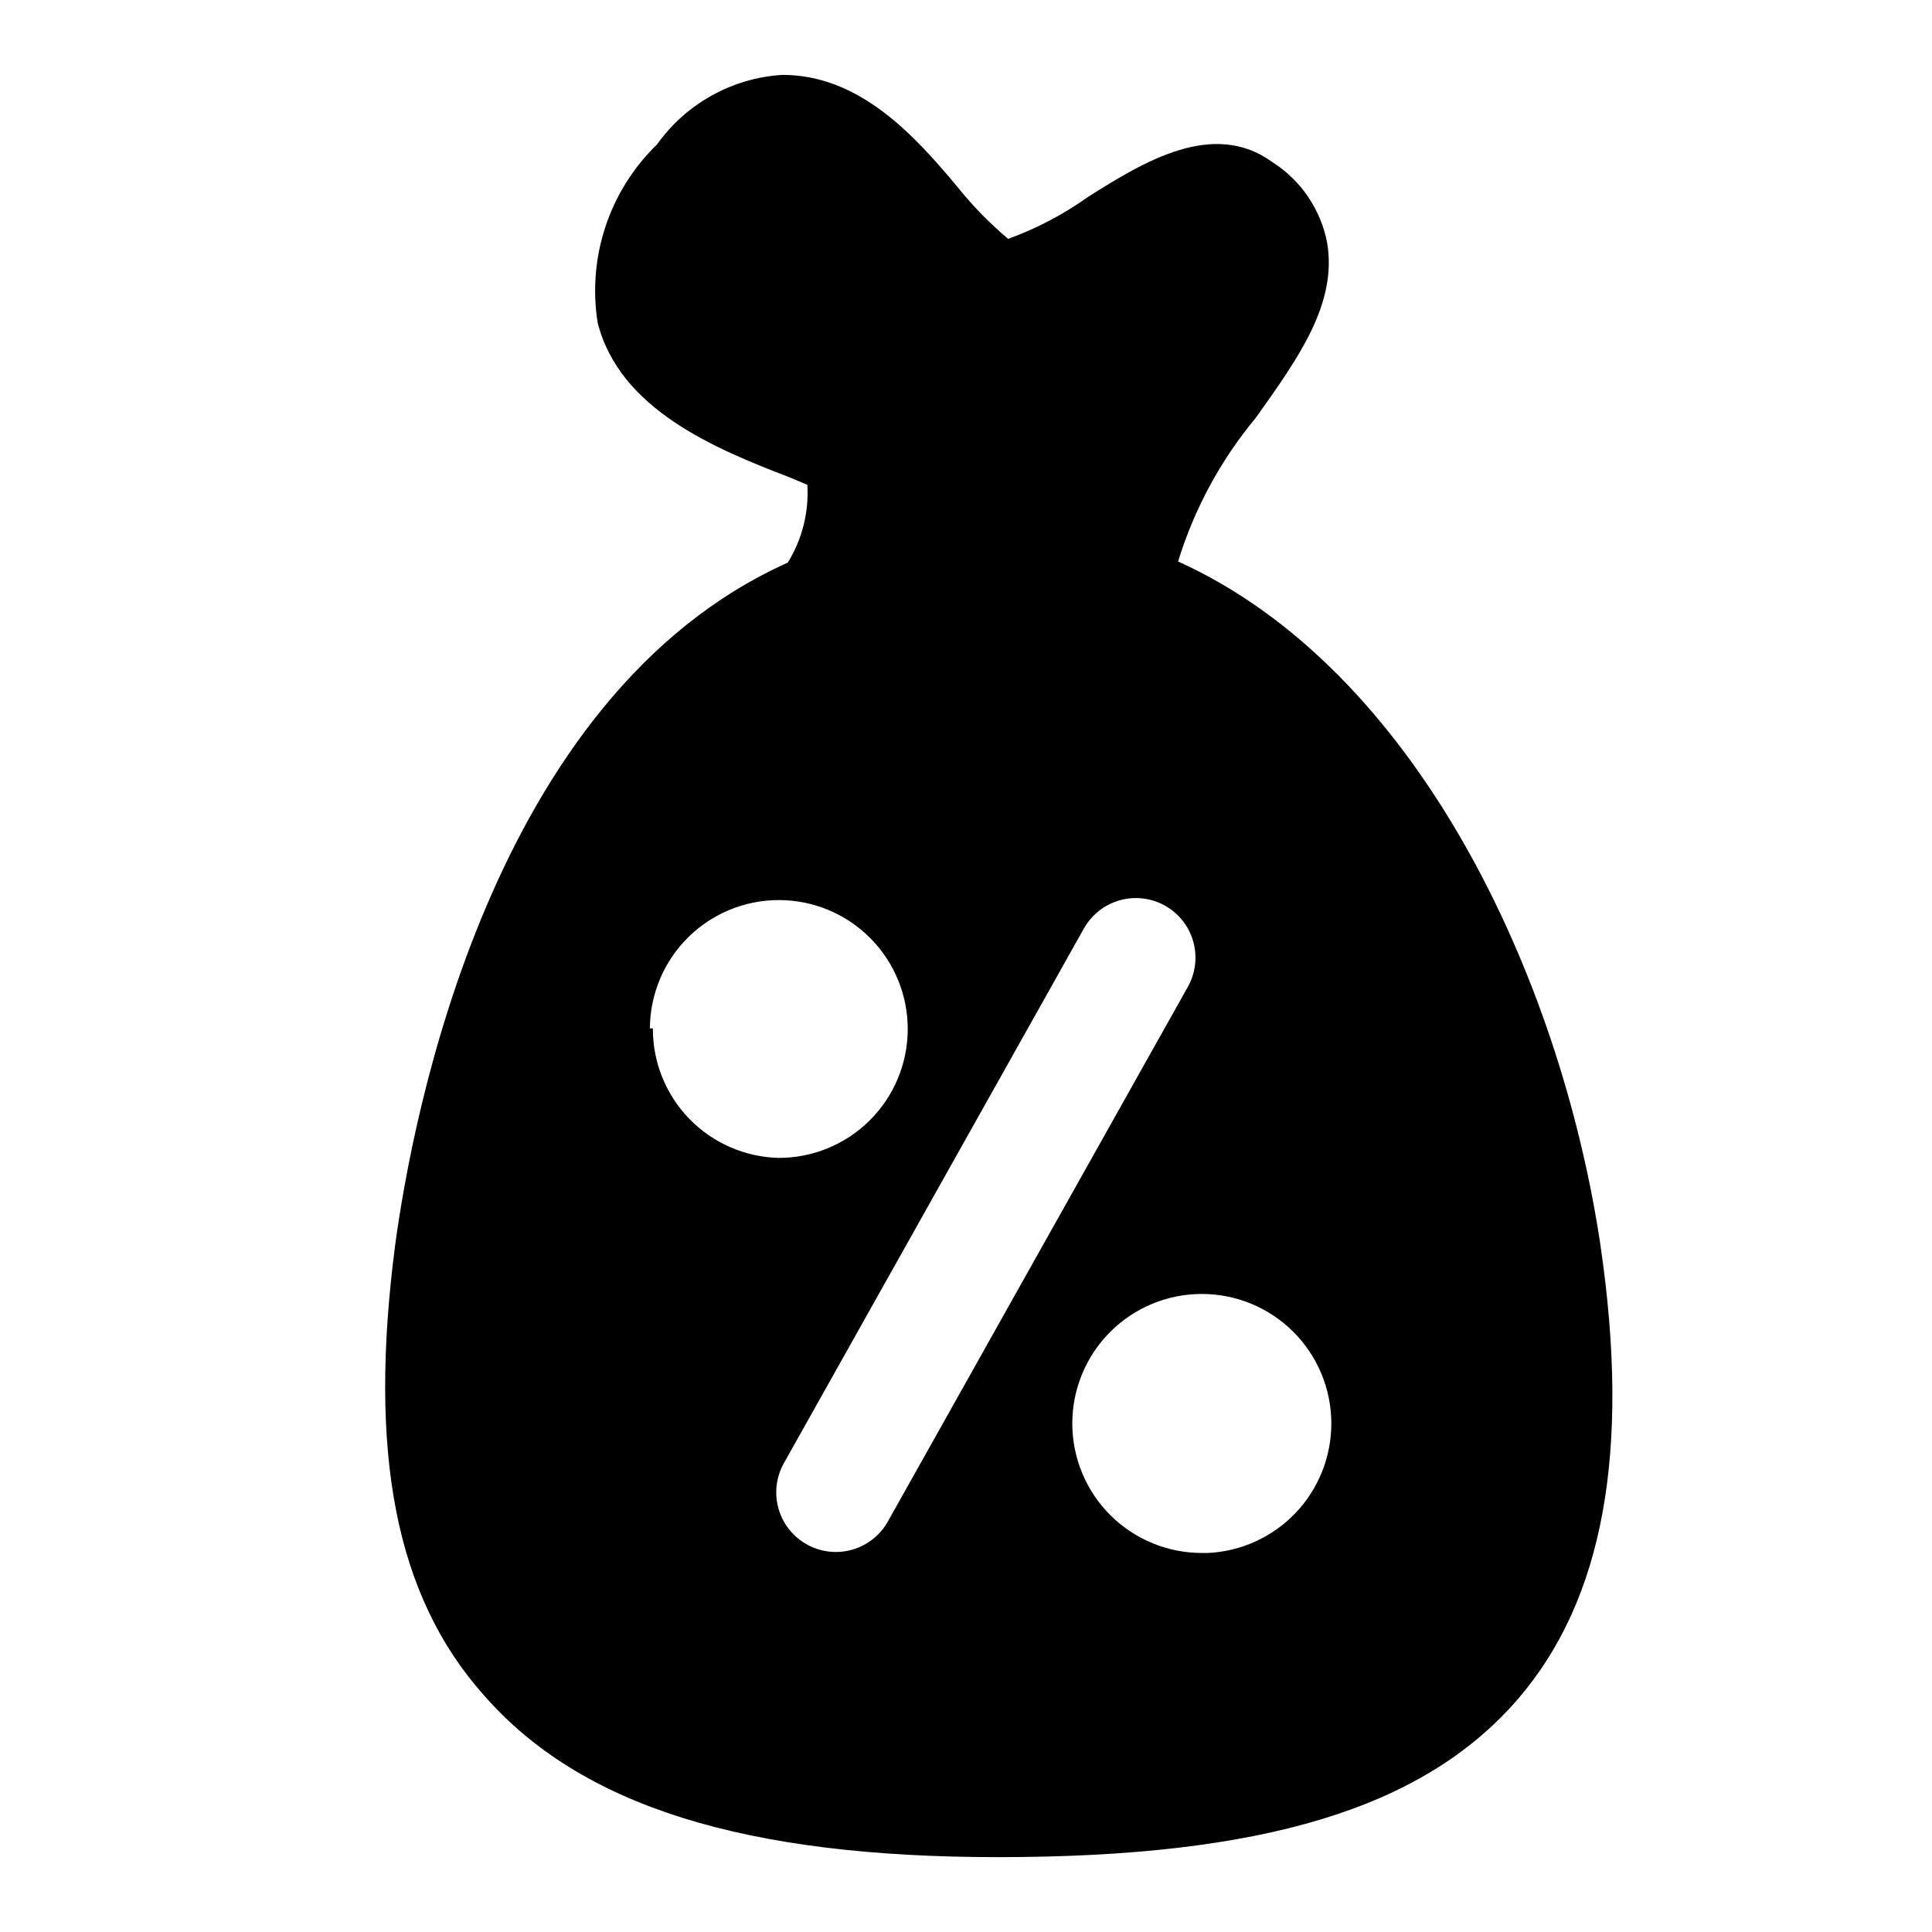
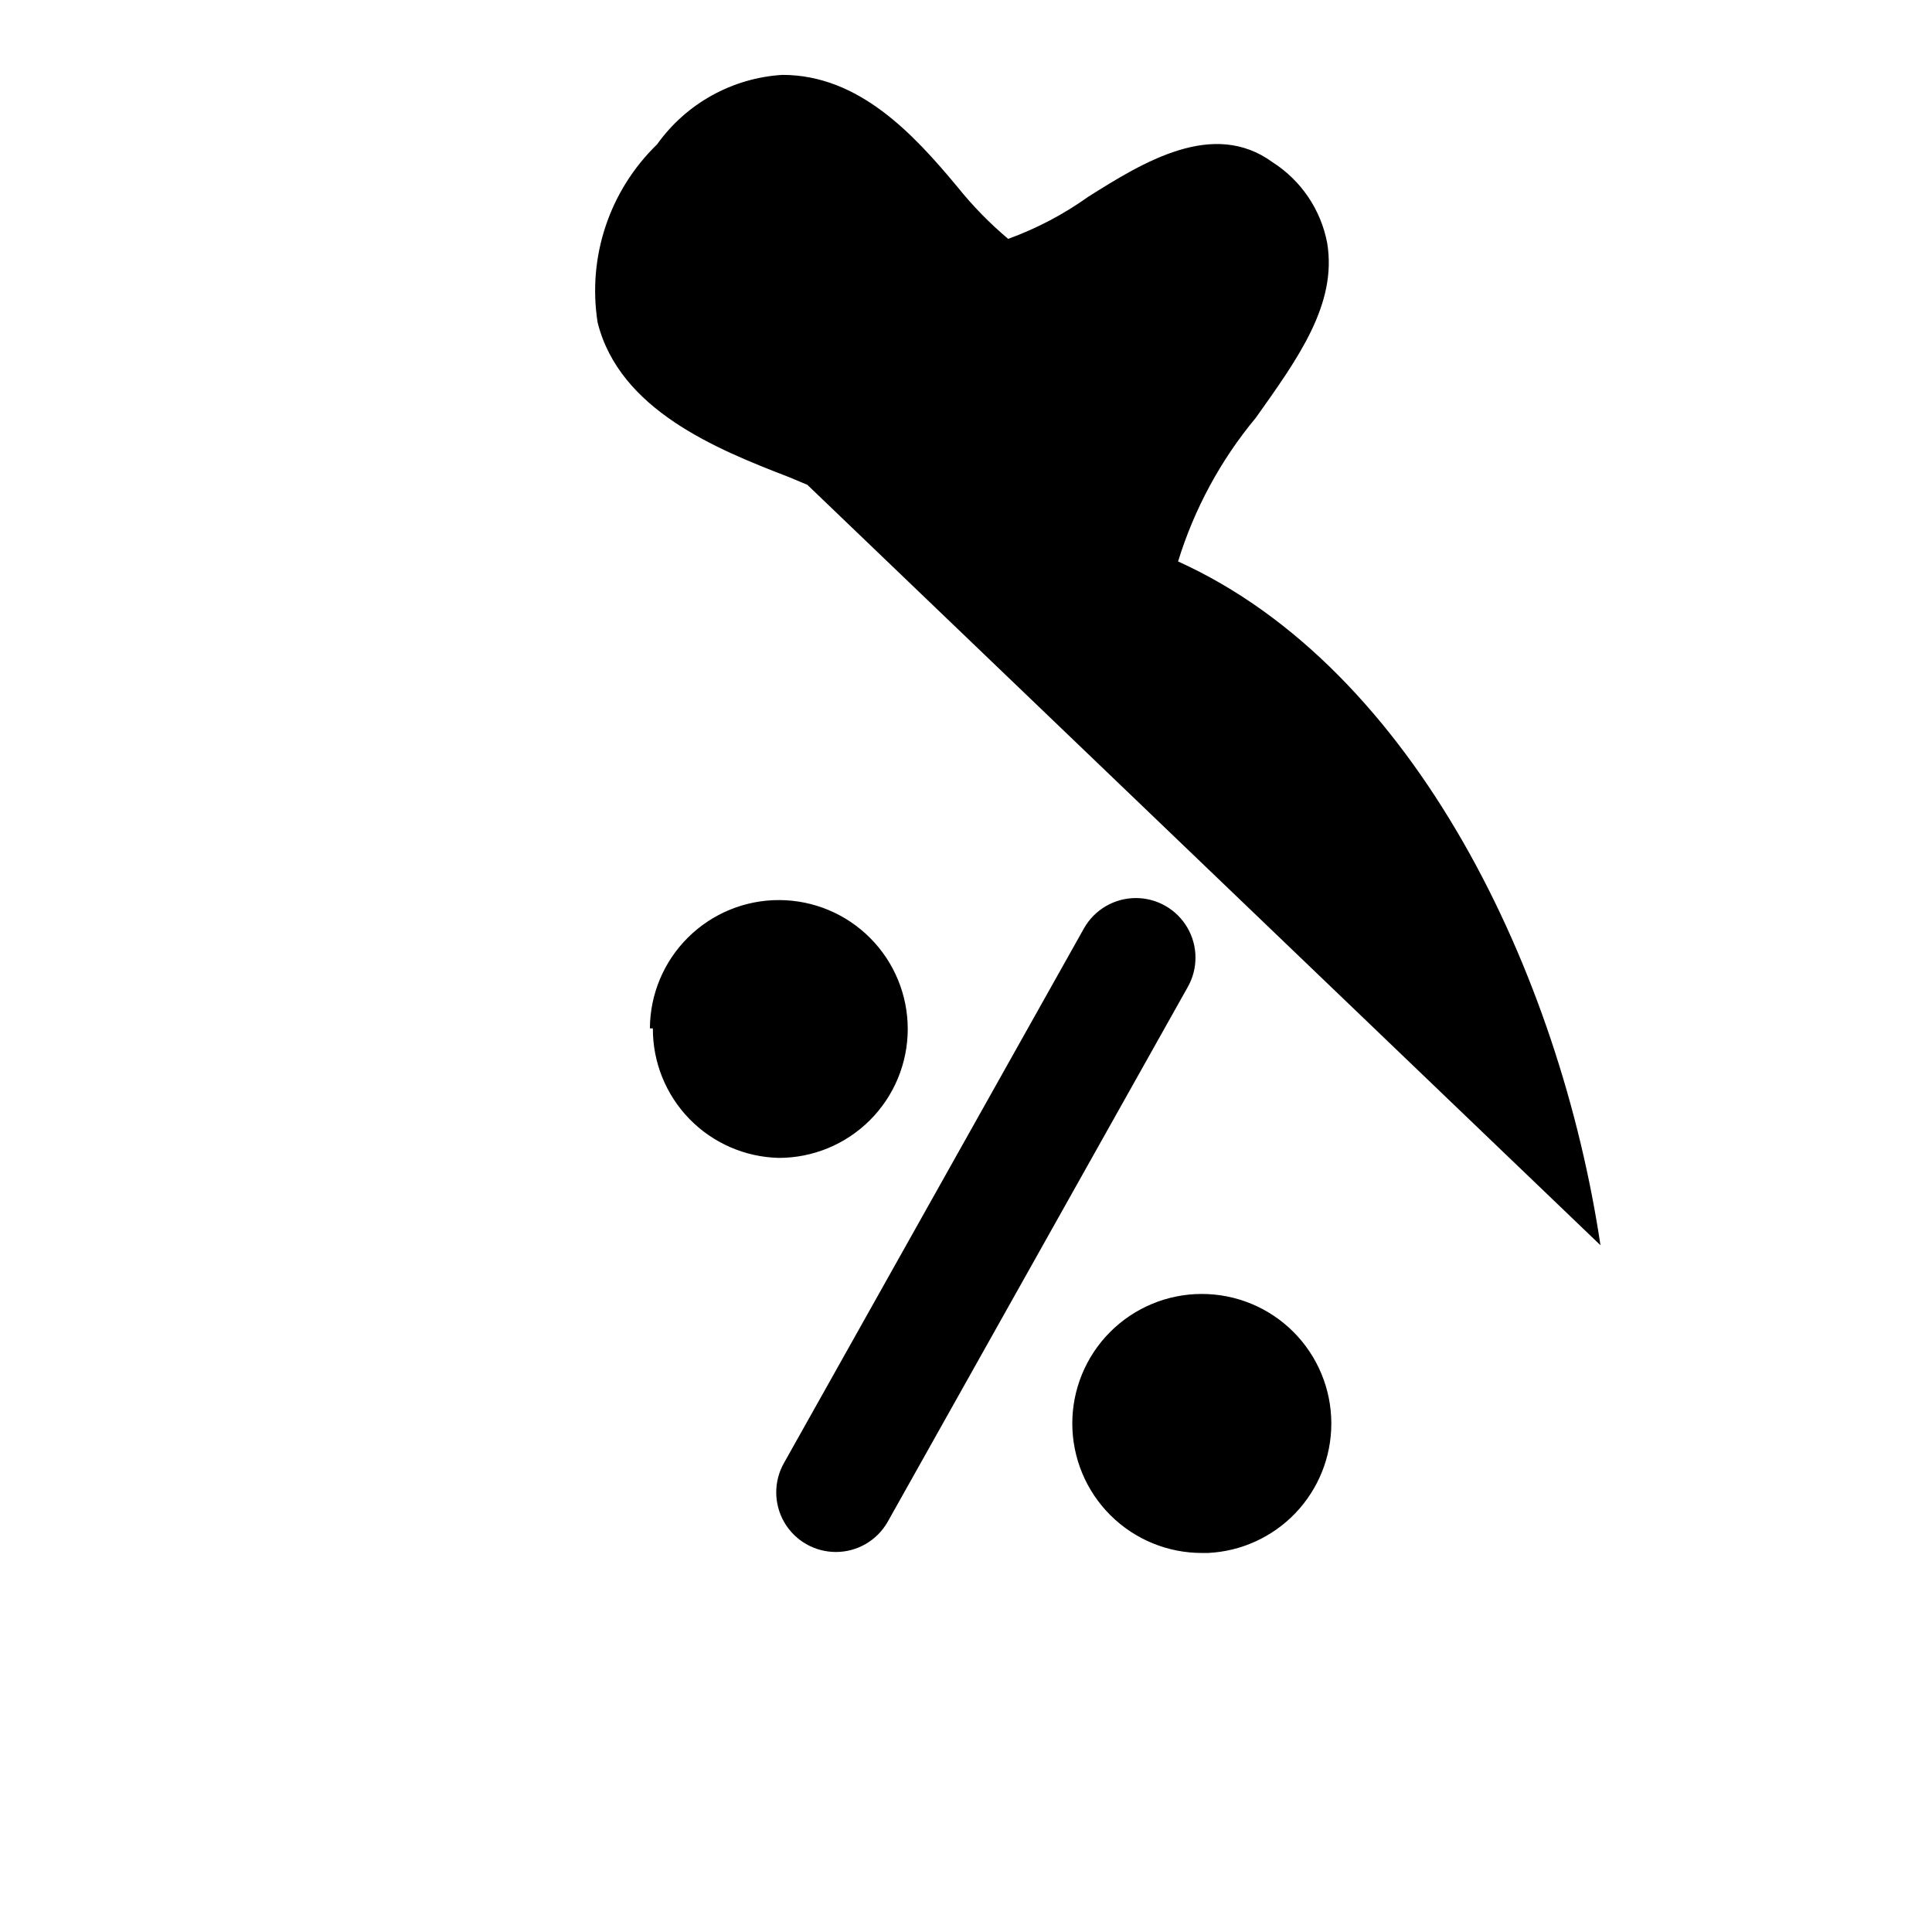
<svg xmlns="http://www.w3.org/2000/svg" fill="#000000" width="800px" height="800px" version="1.1" viewBox="144 144 512 512">
-   <path d="m568.14 474c-10.707-71.637-48.965-152.72-111.94-181.21 4.289-13.938 11.297-26.891 20.625-38.102 11.18-15.742 21.57-30.07 18.895-46.289v0.004c-1.672-8.828-6.91-16.578-14.484-21.414-15.742-11.492-34.32 0-48.805 9.133h-0.004c-6.543 4.676-13.691 8.438-21.254 11.18-4.894-4.121-9.379-8.707-13.383-13.699-11.648-14.012-26.133-29.758-46.445-29.758-13.285 0.812-25.492 7.582-33.219 18.422-12.625 12.242-18.5 29.863-15.742 47.234 5.824 23.145 31.488 33.535 50.695 40.934l4.879 2.047c0.441 7.246-1.371 14.453-5.195 20.625-78.719 35.266-99.504 147.05-104.07 181.05-7.086 54.789 0 92.734 23.617 119.18 25.66 29.285 68.957 42.824 136.18 42.824 70.219 0 112.73-12.91 137.76-41.879 22.672-26.293 29.914-65.652 21.883-120.29zm-251.91-57.465c0.043-9.055 3.676-17.719 10.102-24.094 6.426-6.375 15.117-9.941 24.168-9.914 9.055 0.027 17.723 3.644 24.109 10.062 6.387 6.414 9.965 15.102 9.953 24.152-0.016 9.055-3.621 17.73-10.027 24.125s-15.086 9.988-24.137 9.988c-8.953-0.207-17.465-3.918-23.707-10.336-6.242-6.418-9.715-15.031-9.672-23.984zm62.977 130.83c-2.812 4.894-8.02 7.914-13.664 7.926-5.644 0.012-10.867-2.988-13.699-7.871-2.832-4.883-2.844-10.906-0.031-15.801l79.508-141.7c2.812-4.894 8.023-7.914 13.668-7.926 5.644-0.012 10.863 2.988 13.695 7.871 2.832 4.883 2.844 10.906 0.031 15.801zm83.445 8.188c-9.113 0.039-17.867-3.543-24.336-9.961-6.465-6.418-10.117-15.145-10.145-24.258-0.027-9.109 3.57-17.859 9.996-24.316 6.43-6.457 15.16-10.094 24.273-10.109s17.855 3.594 24.305 10.035c6.445 6.438 10.07 15.176 10.07 24.285 0.008 8.836-3.391 17.336-9.488 23.73-6.102 6.394-14.434 10.188-23.258 10.594z" />
+   <path d="m568.14 474c-10.707-71.637-48.965-152.72-111.94-181.21 4.289-13.938 11.297-26.891 20.625-38.102 11.18-15.742 21.57-30.07 18.895-46.289v0.004c-1.672-8.828-6.91-16.578-14.484-21.414-15.742-11.492-34.32 0-48.805 9.133h-0.004c-6.543 4.676-13.691 8.438-21.254 11.18-4.894-4.121-9.379-8.707-13.383-13.699-11.648-14.012-26.133-29.758-46.445-29.758-13.285 0.812-25.492 7.582-33.219 18.422-12.625 12.242-18.5 29.863-15.742 47.234 5.824 23.145 31.488 33.535 50.695 40.934l4.879 2.047zm-251.91-57.465c0.043-9.055 3.676-17.719 10.102-24.094 6.426-6.375 15.117-9.941 24.168-9.914 9.055 0.027 17.723 3.644 24.109 10.062 6.387 6.414 9.965 15.102 9.953 24.152-0.016 9.055-3.621 17.73-10.027 24.125s-15.086 9.988-24.137 9.988c-8.953-0.207-17.465-3.918-23.707-10.336-6.242-6.418-9.715-15.031-9.672-23.984zm62.977 130.83c-2.812 4.894-8.02 7.914-13.664 7.926-5.644 0.012-10.867-2.988-13.699-7.871-2.832-4.883-2.844-10.906-0.031-15.801l79.508-141.7c2.812-4.894 8.023-7.914 13.668-7.926 5.644-0.012 10.863 2.988 13.695 7.871 2.832 4.883 2.844 10.906 0.031 15.801zm83.445 8.188c-9.113 0.039-17.867-3.543-24.336-9.961-6.465-6.418-10.117-15.145-10.145-24.258-0.027-9.109 3.57-17.859 9.996-24.316 6.43-6.457 15.16-10.094 24.273-10.109s17.855 3.594 24.305 10.035c6.445 6.438 10.07 15.176 10.07 24.285 0.008 8.836-3.391 17.336-9.488 23.73-6.102 6.394-14.434 10.188-23.258 10.594z" />
</svg>